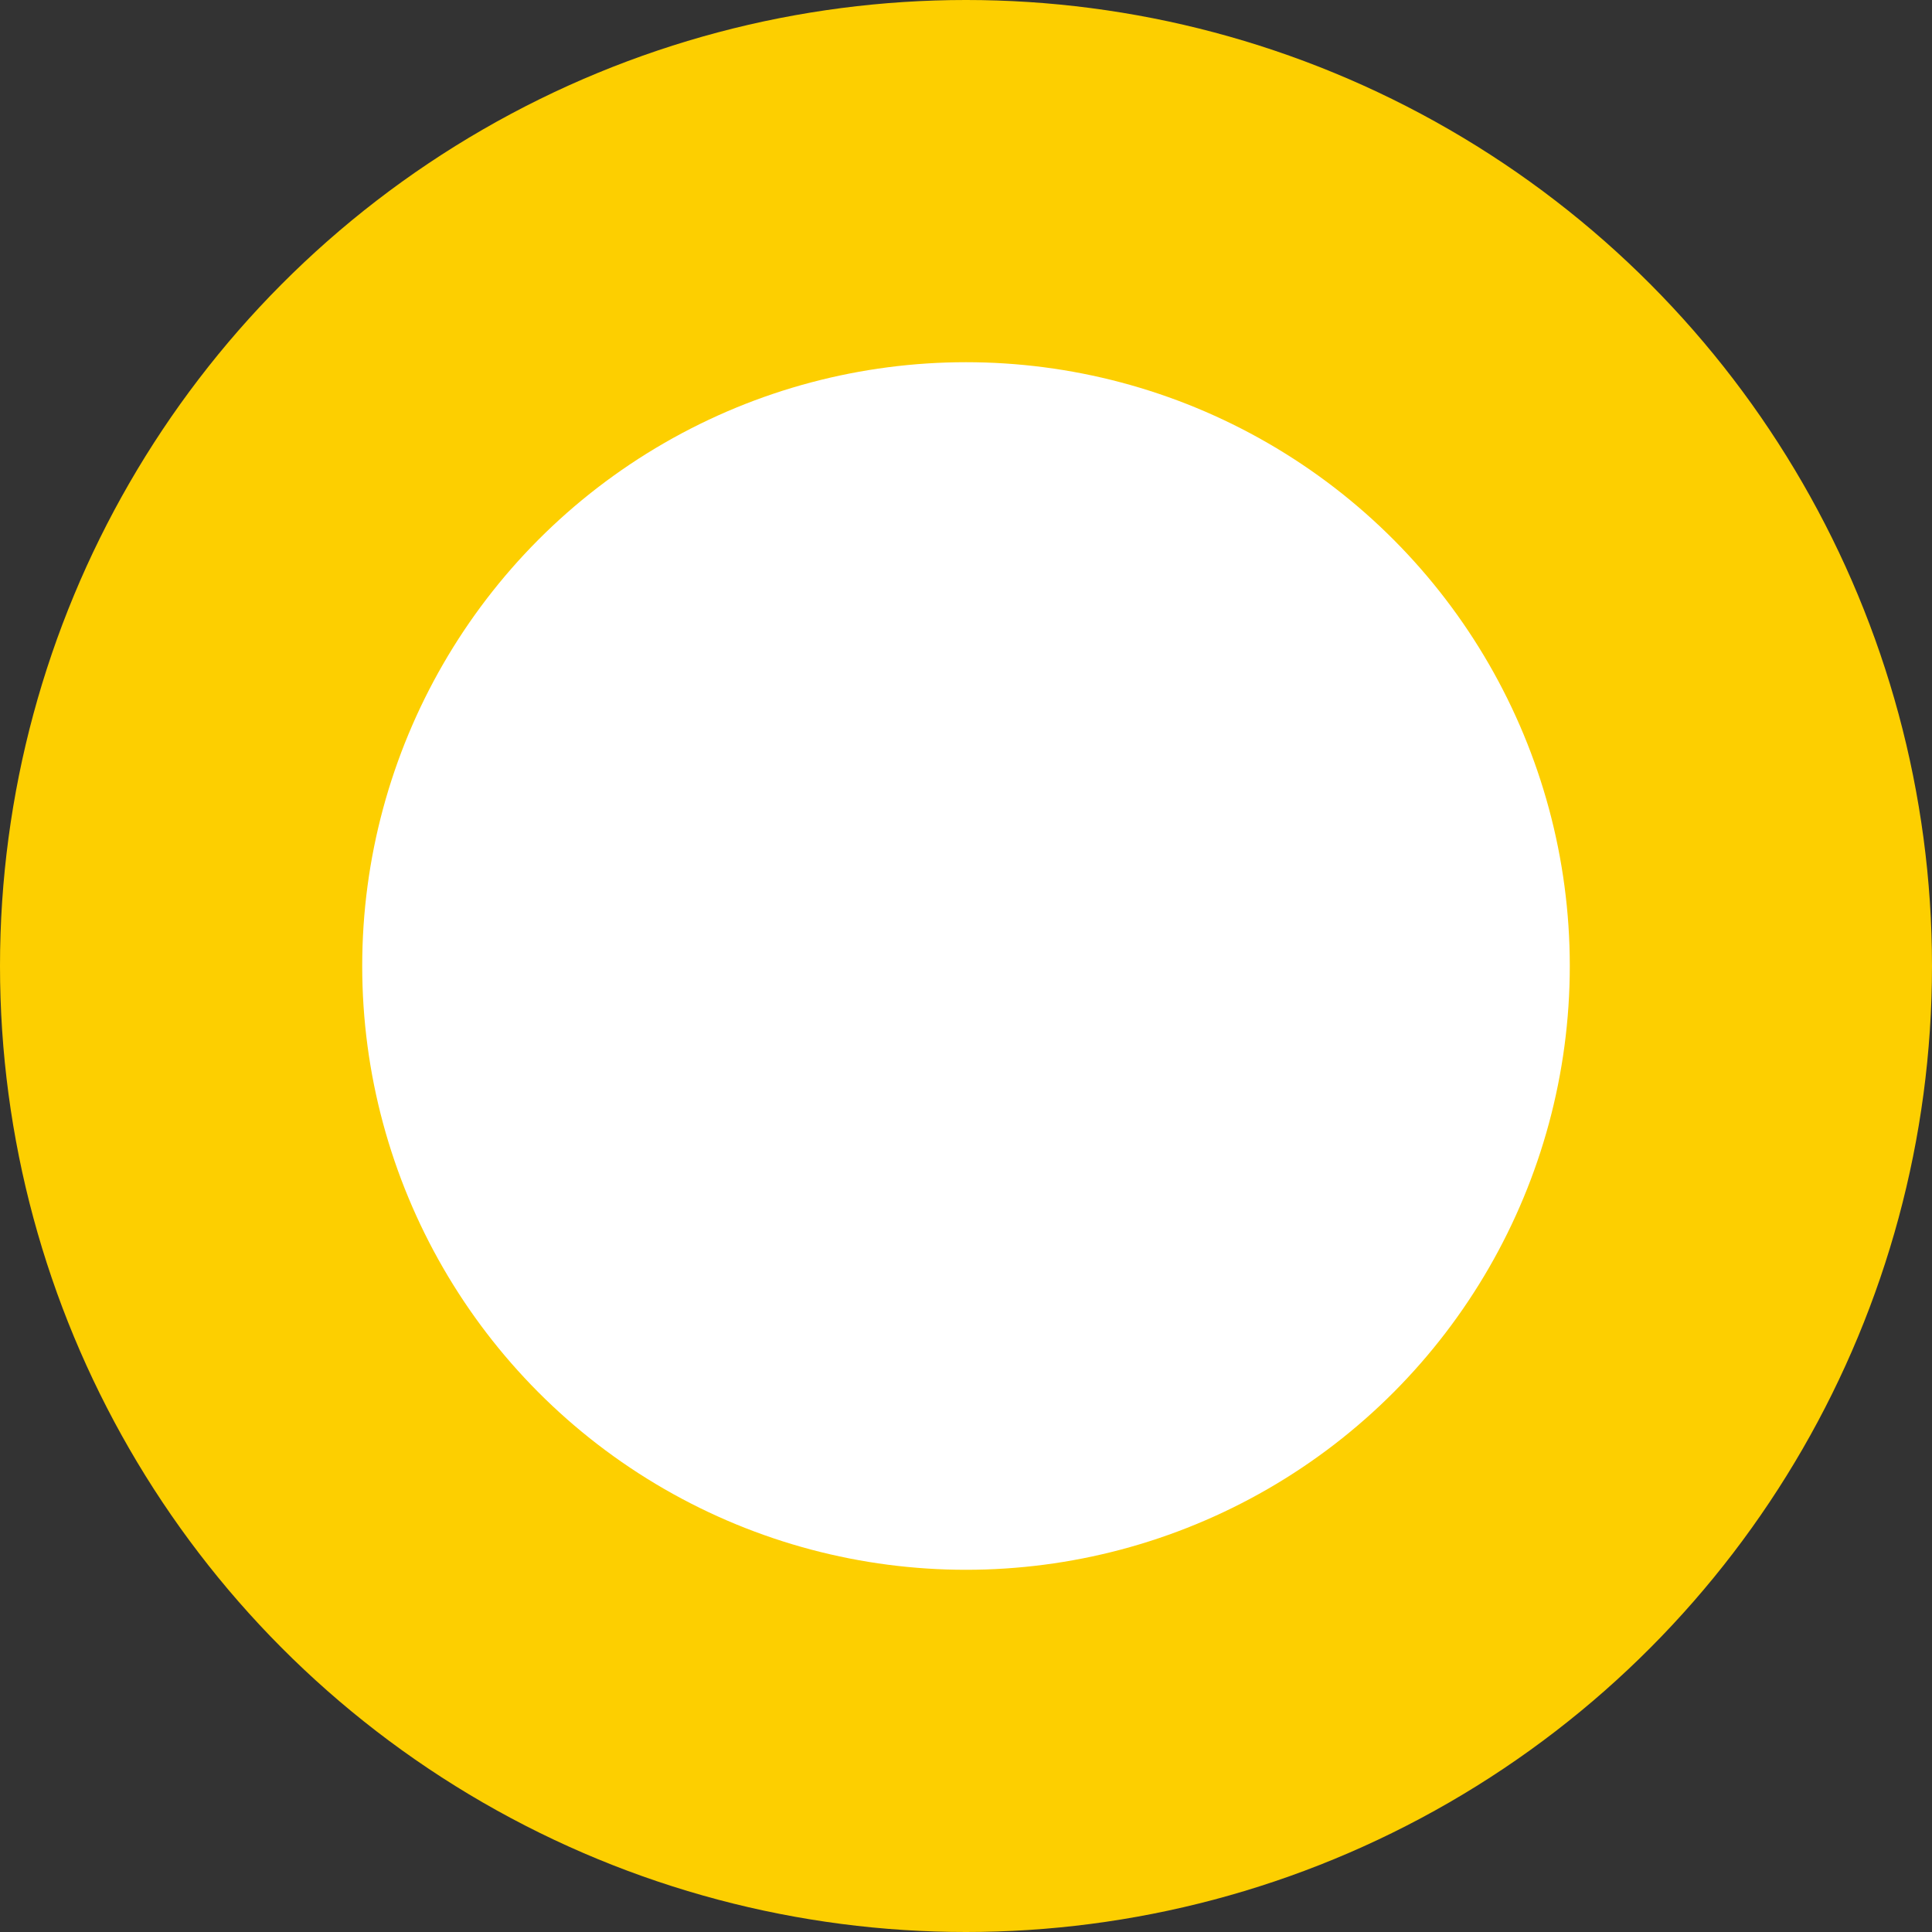
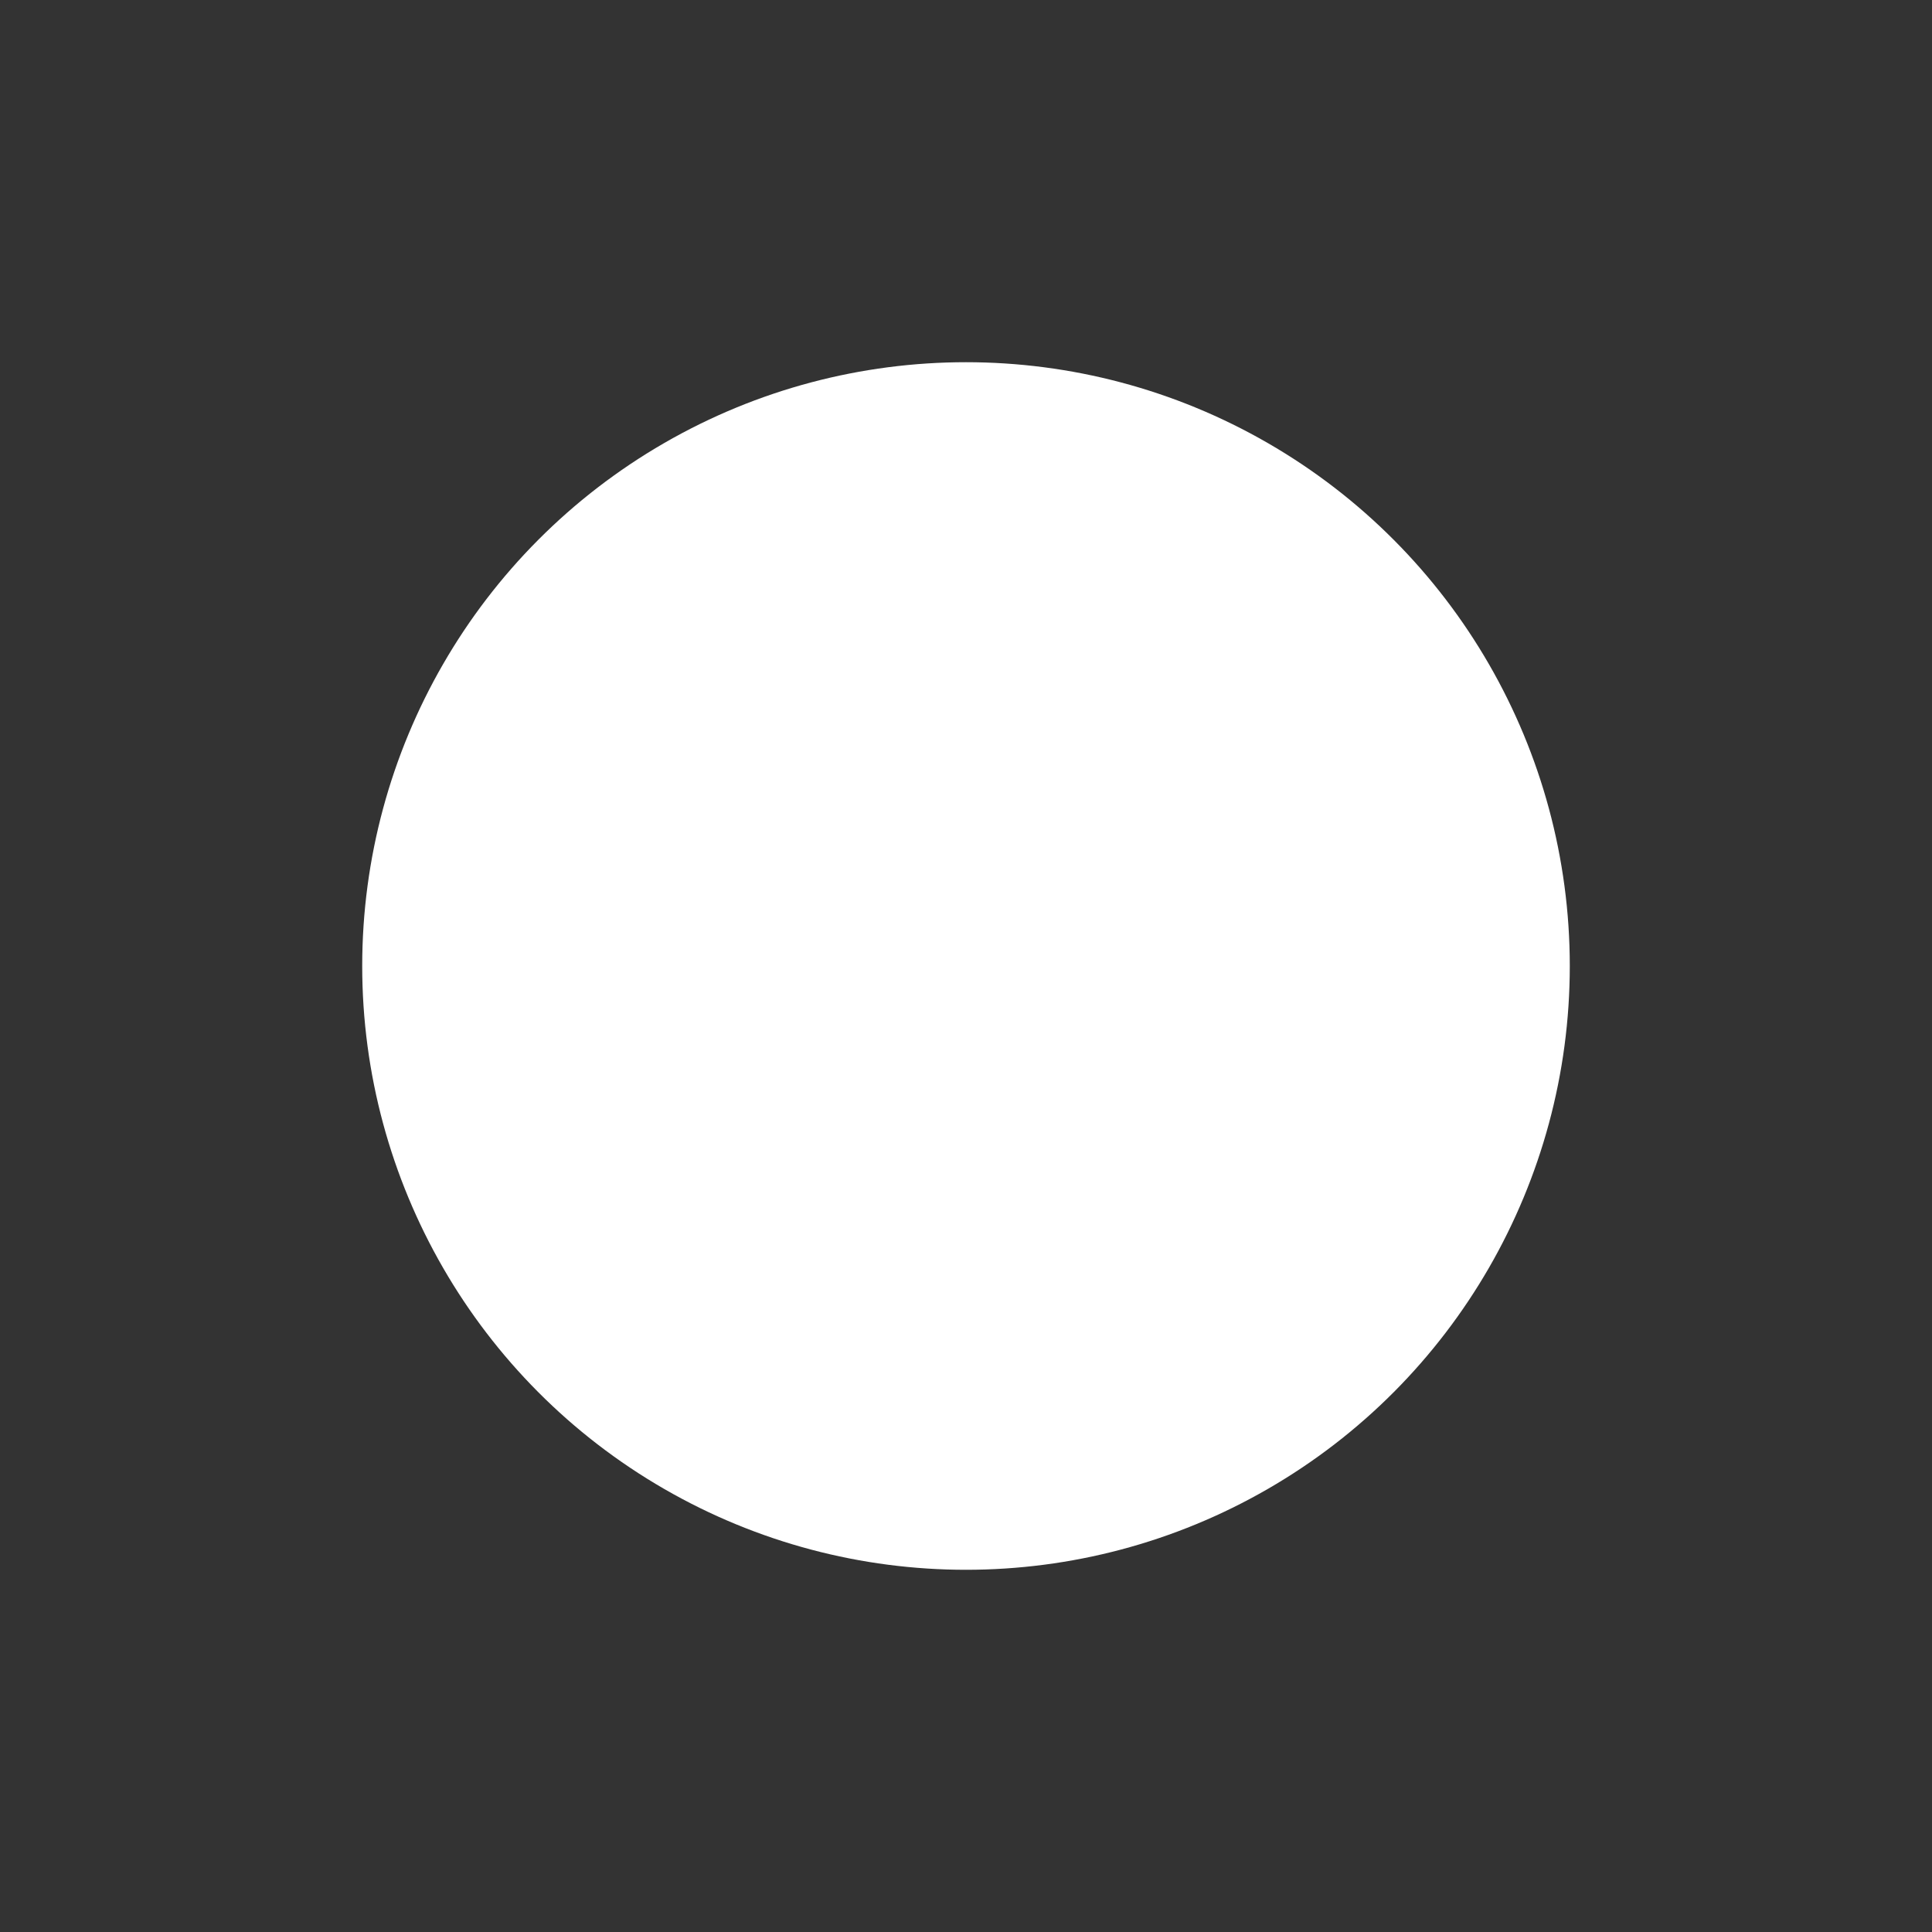
<svg xmlns="http://www.w3.org/2000/svg" id="Group_19819" data-name="Group 19819" width="17.906" height="17.906" viewBox="0 0 17.906 17.906">
  <rect x="0" y="0" width="17.906" height="17.906" fill="#333333" stroke="none" />
-   <circle id="Ellipse_196" data-name="Ellipse 196" cx="8.953" cy="8.953" r="8.953" fill="#fdcf00" />
  <circle id="Ellipse_197" data-name="Ellipse 197" cx="5.596" cy="5.596" r="5.596" transform="translate(3.357 3.357)" fill="#fff" />
</svg>